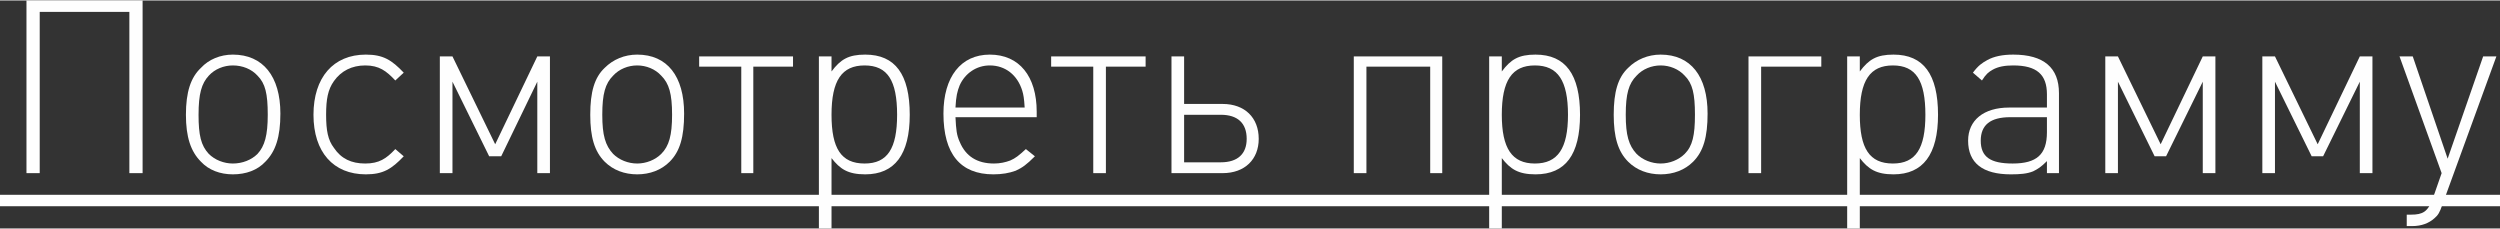
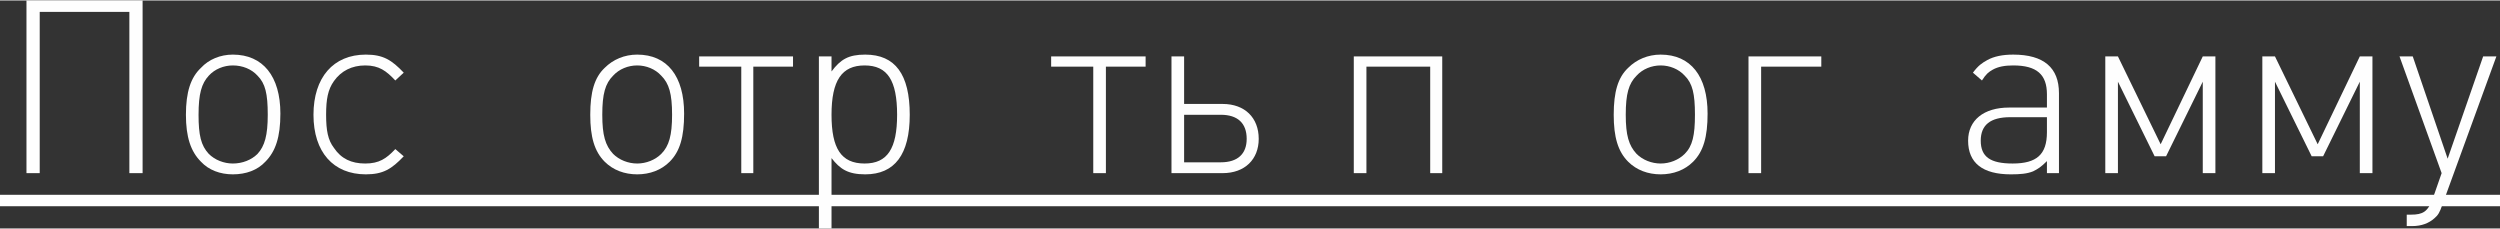
<svg xmlns="http://www.w3.org/2000/svg" xml:space="preserve" width="1.758cm" height="0.161cm" style="shape-rendering:geometricPrecision; text-rendering:geometricPrecision; image-rendering:optimizeQuality; fill-rule:evenodd; clip-rule:evenodd" viewBox="0 0 4155 379">
  <rect x="0" y="0" width="4155" height="379" fill="#333333" stroke="none" />
  <defs>
    <style type="text/css">  .fil1 {fill:#FEFEFE} .fil0 {fill:#FEFEFE;fill-rule:nonzero}  </style>
  </defs>
  <g id="Слой_x0020_1">
    <polygon class="fil0" points="237,287 237,0 44,0 44,287 66,287 66,19 215,19 215,287 " />
    <path id="1" class="fil0" d="M466 188c0,-62 -29,-98 -79,-98 -21,0 -40,8 -53,22 -17,16 -25,40 -25,78 0,37 8,61 25,78 13,14 32,21 53,21 22,0 41,-7 54,-21 17,-17 25,-41 25,-80zm-21 2c0,34 -5,52 -17,65 -10,10 -25,16 -41,16 -15,0 -30,-6 -40,-16 -13,-14 -17,-31 -17,-65 0,-35 5,-52 17,-65 10,-11 25,-17 40,-17 16,0 31,6 41,17 13,13 17,30 17,65z" />
    <path id="2" class="fil0" d="M671 259l-14 -12c-15,16 -27,24 -50,24 -23,0 -40,-8 -52,-26 -10,-13 -13,-29 -13,-55 0,-26 3,-42 13,-56 12,-17 30,-26 52,-26 23,0 35,9 50,25l14 -13c-20,-21 -34,-30 -63,-30 -54,0 -87,38 -87,100 0,62 33,99 87,99 29,0 43,-9 63,-30z" />
-     <polygon id="3" class="fil0" points="914,287 914,93 893,93 823,239 752,93 731,93 731,287 752,287 752,135 813,259 833,259 893,135 893,287 " />
    <path id="4" class="fil0" d="M1137 188c0,-62 -28,-98 -78,-98 -21,0 -40,8 -54,22 -17,16 -24,40 -24,78 0,37 7,61 24,78 14,14 33,21 54,21 21,0 40,-7 54,-21 17,-17 24,-41 24,-80zm-20 2c0,34 -5,52 -18,65 -10,10 -25,16 -40,16 -15,0 -30,-6 -40,-16 -13,-14 -18,-31 -18,-65 0,-35 5,-52 18,-65 10,-11 25,-17 40,-17 15,0 30,6 40,17 13,13 18,30 18,65z" />
    <polygon id="5" class="fil0" points="1318,93 1162,93 1162,110 1232,110 1232,287 1252,287 1252,110 1318,110 " />
    <path id="6" class="fil0" d="M1382 118l0 -25 -21 0 0 286 21 0 0 -117c14,18 27,27 56,27 49,0 74,-33 74,-99 0,-67 -24,-100 -74,-100 -28,0 -41,8 -56,28zm109 72c0,56 -16,81 -54,81 -39,0 -55,-25 -55,-81 0,-57 17,-82 55,-82 38,0 54,25 54,82z" />
-     <path id="7" class="fil0" d="M1723 194l0 -9c0,-59 -29,-95 -78,-95 -48,0 -77,37 -77,98 0,67 28,101 83,101 14,0 26,-2 37,-6 11,-5 18,-10 32,-24l-15 -12c-12,11 -17,15 -26,19 -8,3 -17,5 -27,5 -28,0 -47,-12 -57,-36 -5,-11 -6,-20 -7,-41l135 0zm-20 -16l-115 0c1,-19 3,-27 7,-37 9,-20 28,-33 50,-33 26,0 46,16 54,42 2,7 3,12 4,28z" />
    <polygon id="8" class="fil0" points="1904,93 1747,93 1747,110 1817,110 1817,287 1838,287 1838,110 1904,110 " />
    <path id="9" class="fil0" d="M2092 230c0,-35 -23,-58 -60,-58l-64 0 0 -79 -21 0 0 194 85 0c37,0 60,-23 60,-57zm-20 0c0,25 -15,39 -43,39l-61 0 0 -79 61 0c28,0 43,14 43,40z" />
    <polygon id="10" class="fil0" points="2397,287 2397,93 2250,93 2250,287 2271,287 2271,110 2377,110 2377,287 " />
-     <path id="11" class="fil0" d="M2496 118l0 -25 -21 0 0 286 21 0 0 -117c14,18 27,27 56,27 50,0 74,-33 74,-99 0,-67 -24,-100 -74,-100 -28,0 -41,8 -56,28zm110 72c0,56 -17,81 -55,81 -38,0 -55,-25 -55,-81 0,-57 17,-82 55,-82 38,0 55,25 55,82z" />
    <path id="12" class="fil0" d="M2838 188c0,-62 -28,-98 -78,-98 -21,0 -40,8 -54,22 -17,16 -24,40 -24,78 0,37 7,61 24,78 14,14 33,21 54,21 21,0 40,-7 54,-21 17,-17 24,-41 24,-80zm-21 2c0,34 -4,52 -17,65 -10,10 -25,16 -40,16 -15,0 -30,-6 -40,-16 -13,-14 -18,-31 -18,-65 0,-35 5,-52 18,-65 10,-11 25,-17 40,-17 15,0 30,6 40,17 13,13 17,30 17,65z" />
    <polygon id="13" class="fil0" points="2927,110 3027,110 3027,93 2906,93 2906,287 2927,287 " />
-     <path id="14" class="fil0" d="M3091 118l0 -25 -21 0 0 286 21 0 0 -117c14,18 27,27 56,27 49,0 74,-33 74,-99 0,-67 -24,-100 -74,-100 -28,0 -41,8 -56,28zm109 72c0,56 -16,81 -54,81 -39,0 -55,-25 -55,-81 0,-57 17,-82 55,-82 38,0 54,25 54,82z" />
    <path id="15" class="fil0" d="M3422 287l0 -133c0,-42 -25,-64 -76,-64 -18,0 -32,3 -43,9 -9,5 -15,9 -24,21l15 13c7,-11 11,-14 18,-18 9,-5 20,-7 34,-7 39,0 56,15 56,48l0 22 -63 0c-42,0 -68,21 -68,55 0,37 24,56 71,56 16,0 27,-1 37,-5 8,-4 13,-7 23,-17l0 20 20 0zm-20 -93l0 25c0,37 -17,52 -57,52 -37,0 -53,-11 -53,-38 0,-26 16,-39 49,-39l61 0z" />
    <polygon id="16" class="fil0" points="3682,287 3682,93 3661,93 3591,239 3520,93 3499,93 3499,287 3520,287 3520,135 3581,259 3600,259 3661,135 3661,287 " />
    <polygon id="17" class="fil0" points="3943,287 3943,93 3922,93 3852,239 3781,93 3760,93 3760,287 3781,287 3781,135 3842,259 3861,259 3922,135 3922,287 " />
    <path id="18" class="fil0" d="M4149 93l-22 0 -59 170 -58 -170 -22 0 70 194 -15 43c-8,21 -16,26 -36,26l-7 0 0 19 9 0c16,0 28,-5 37,-13 6,-5 9,-10 13,-22l90 -247z" />
    <polygon id="19" class="fil1" points="0,323 4155,323 4155,342 0,342 " />
  </g>
</svg>